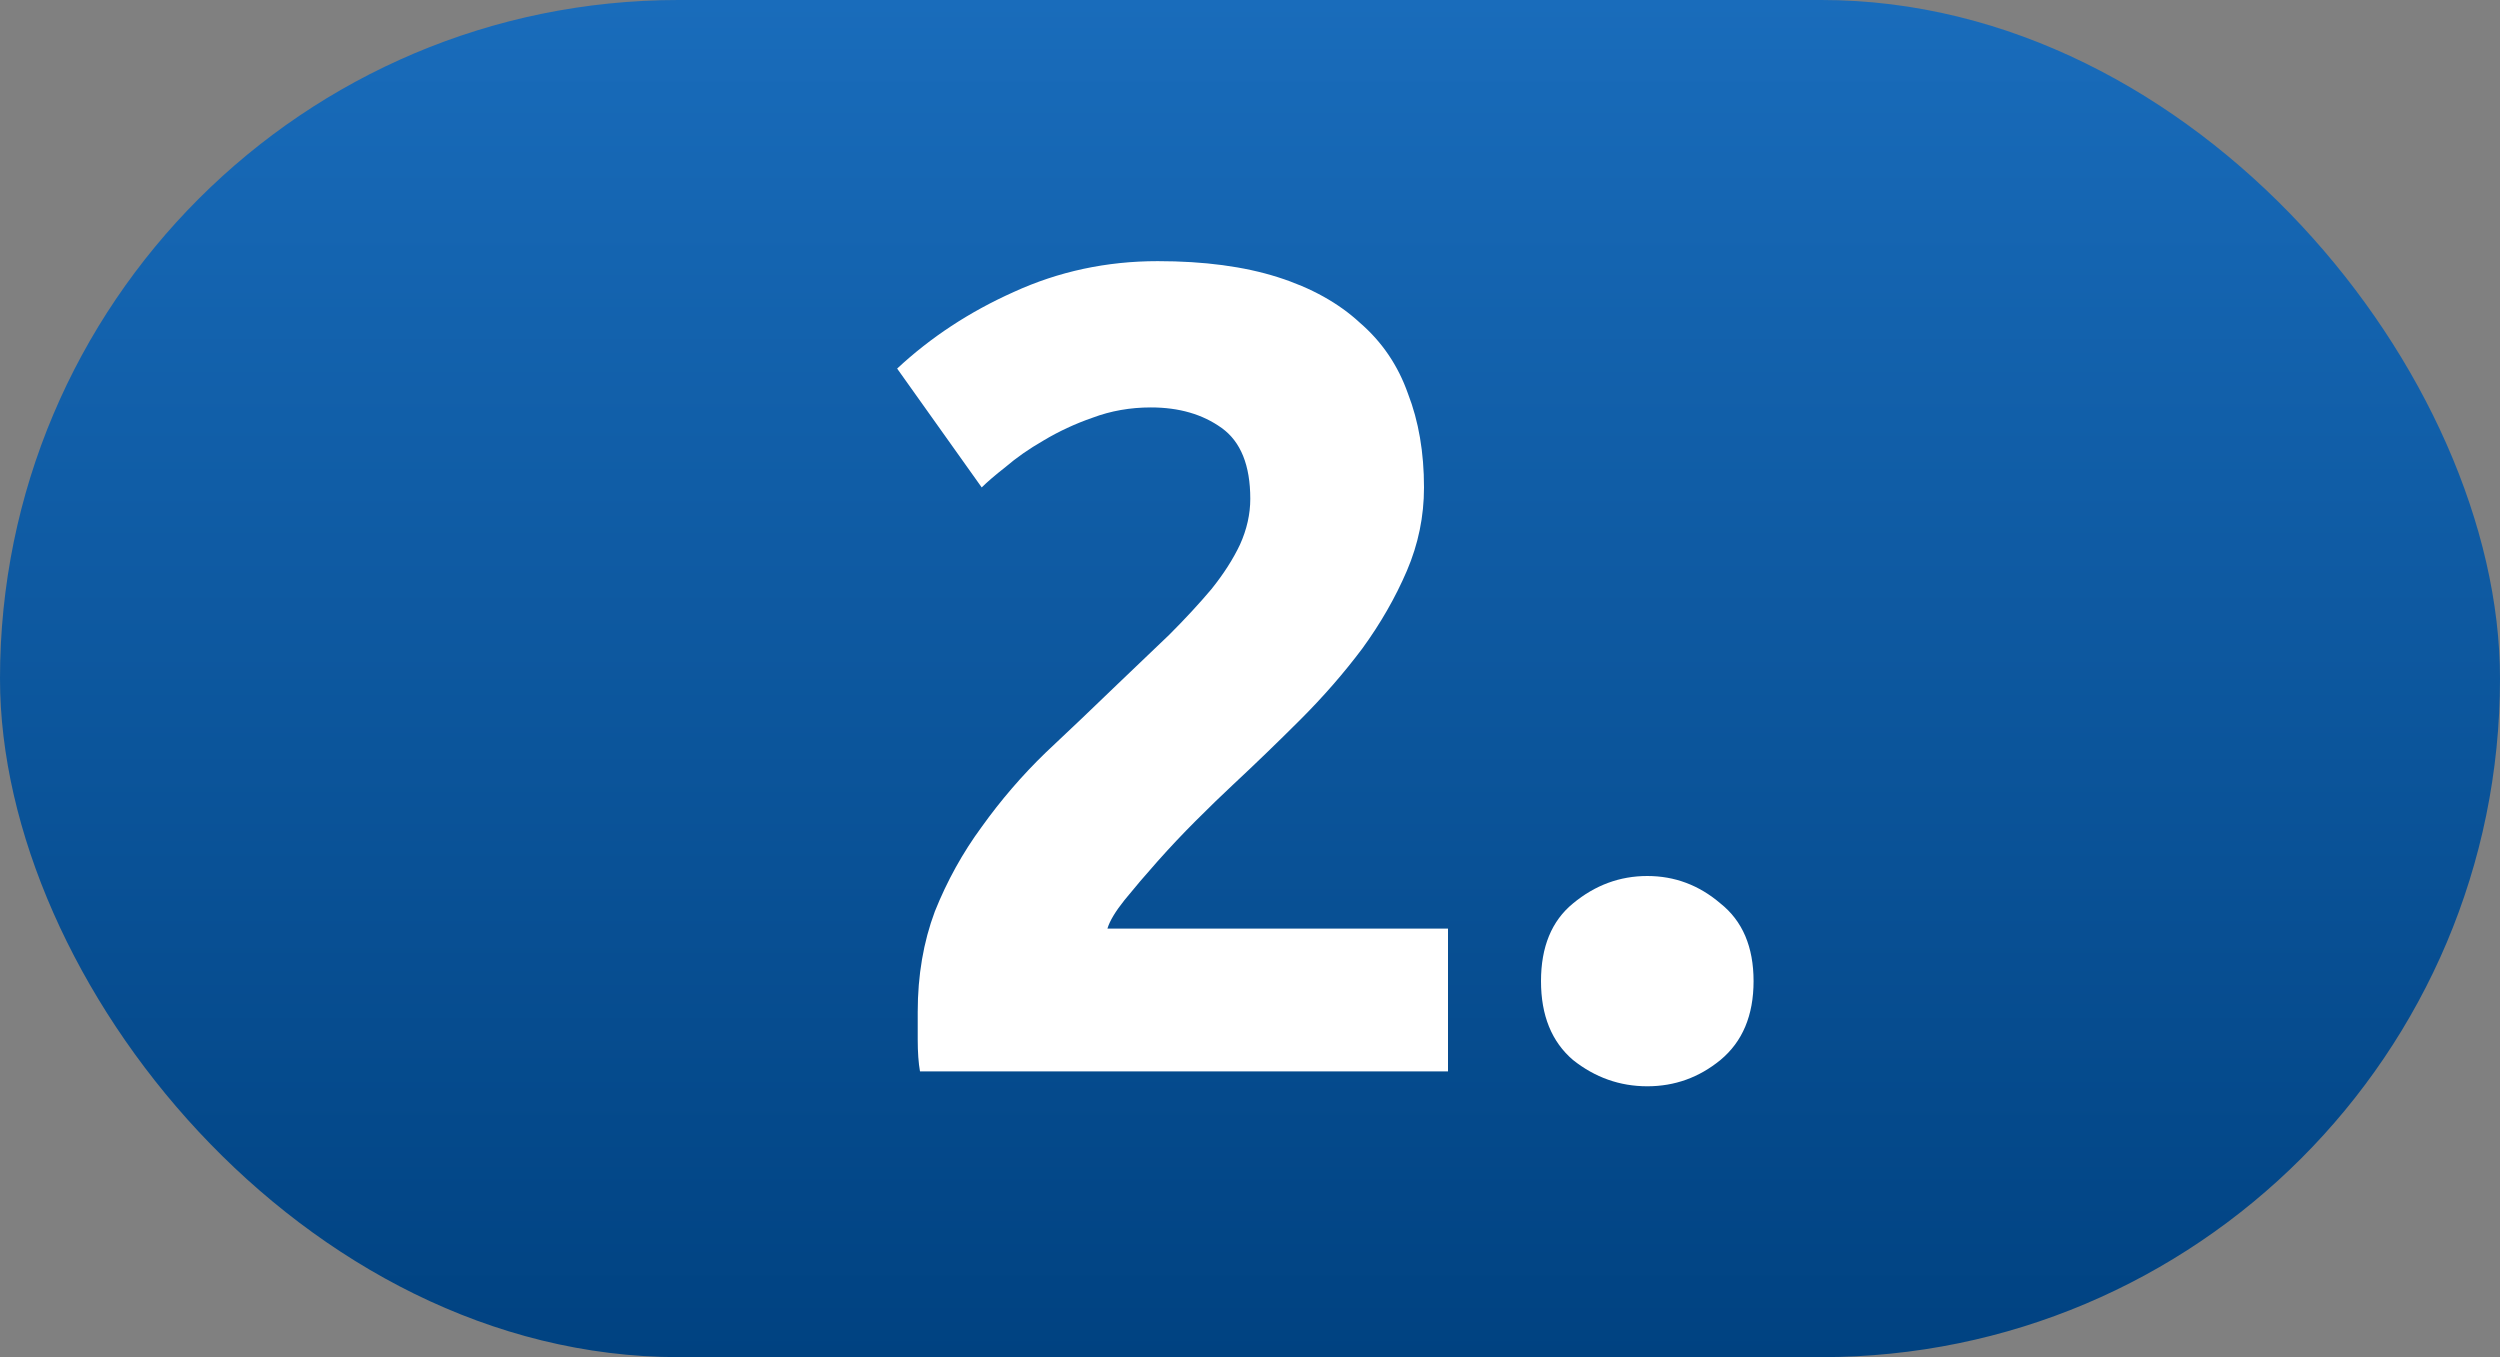
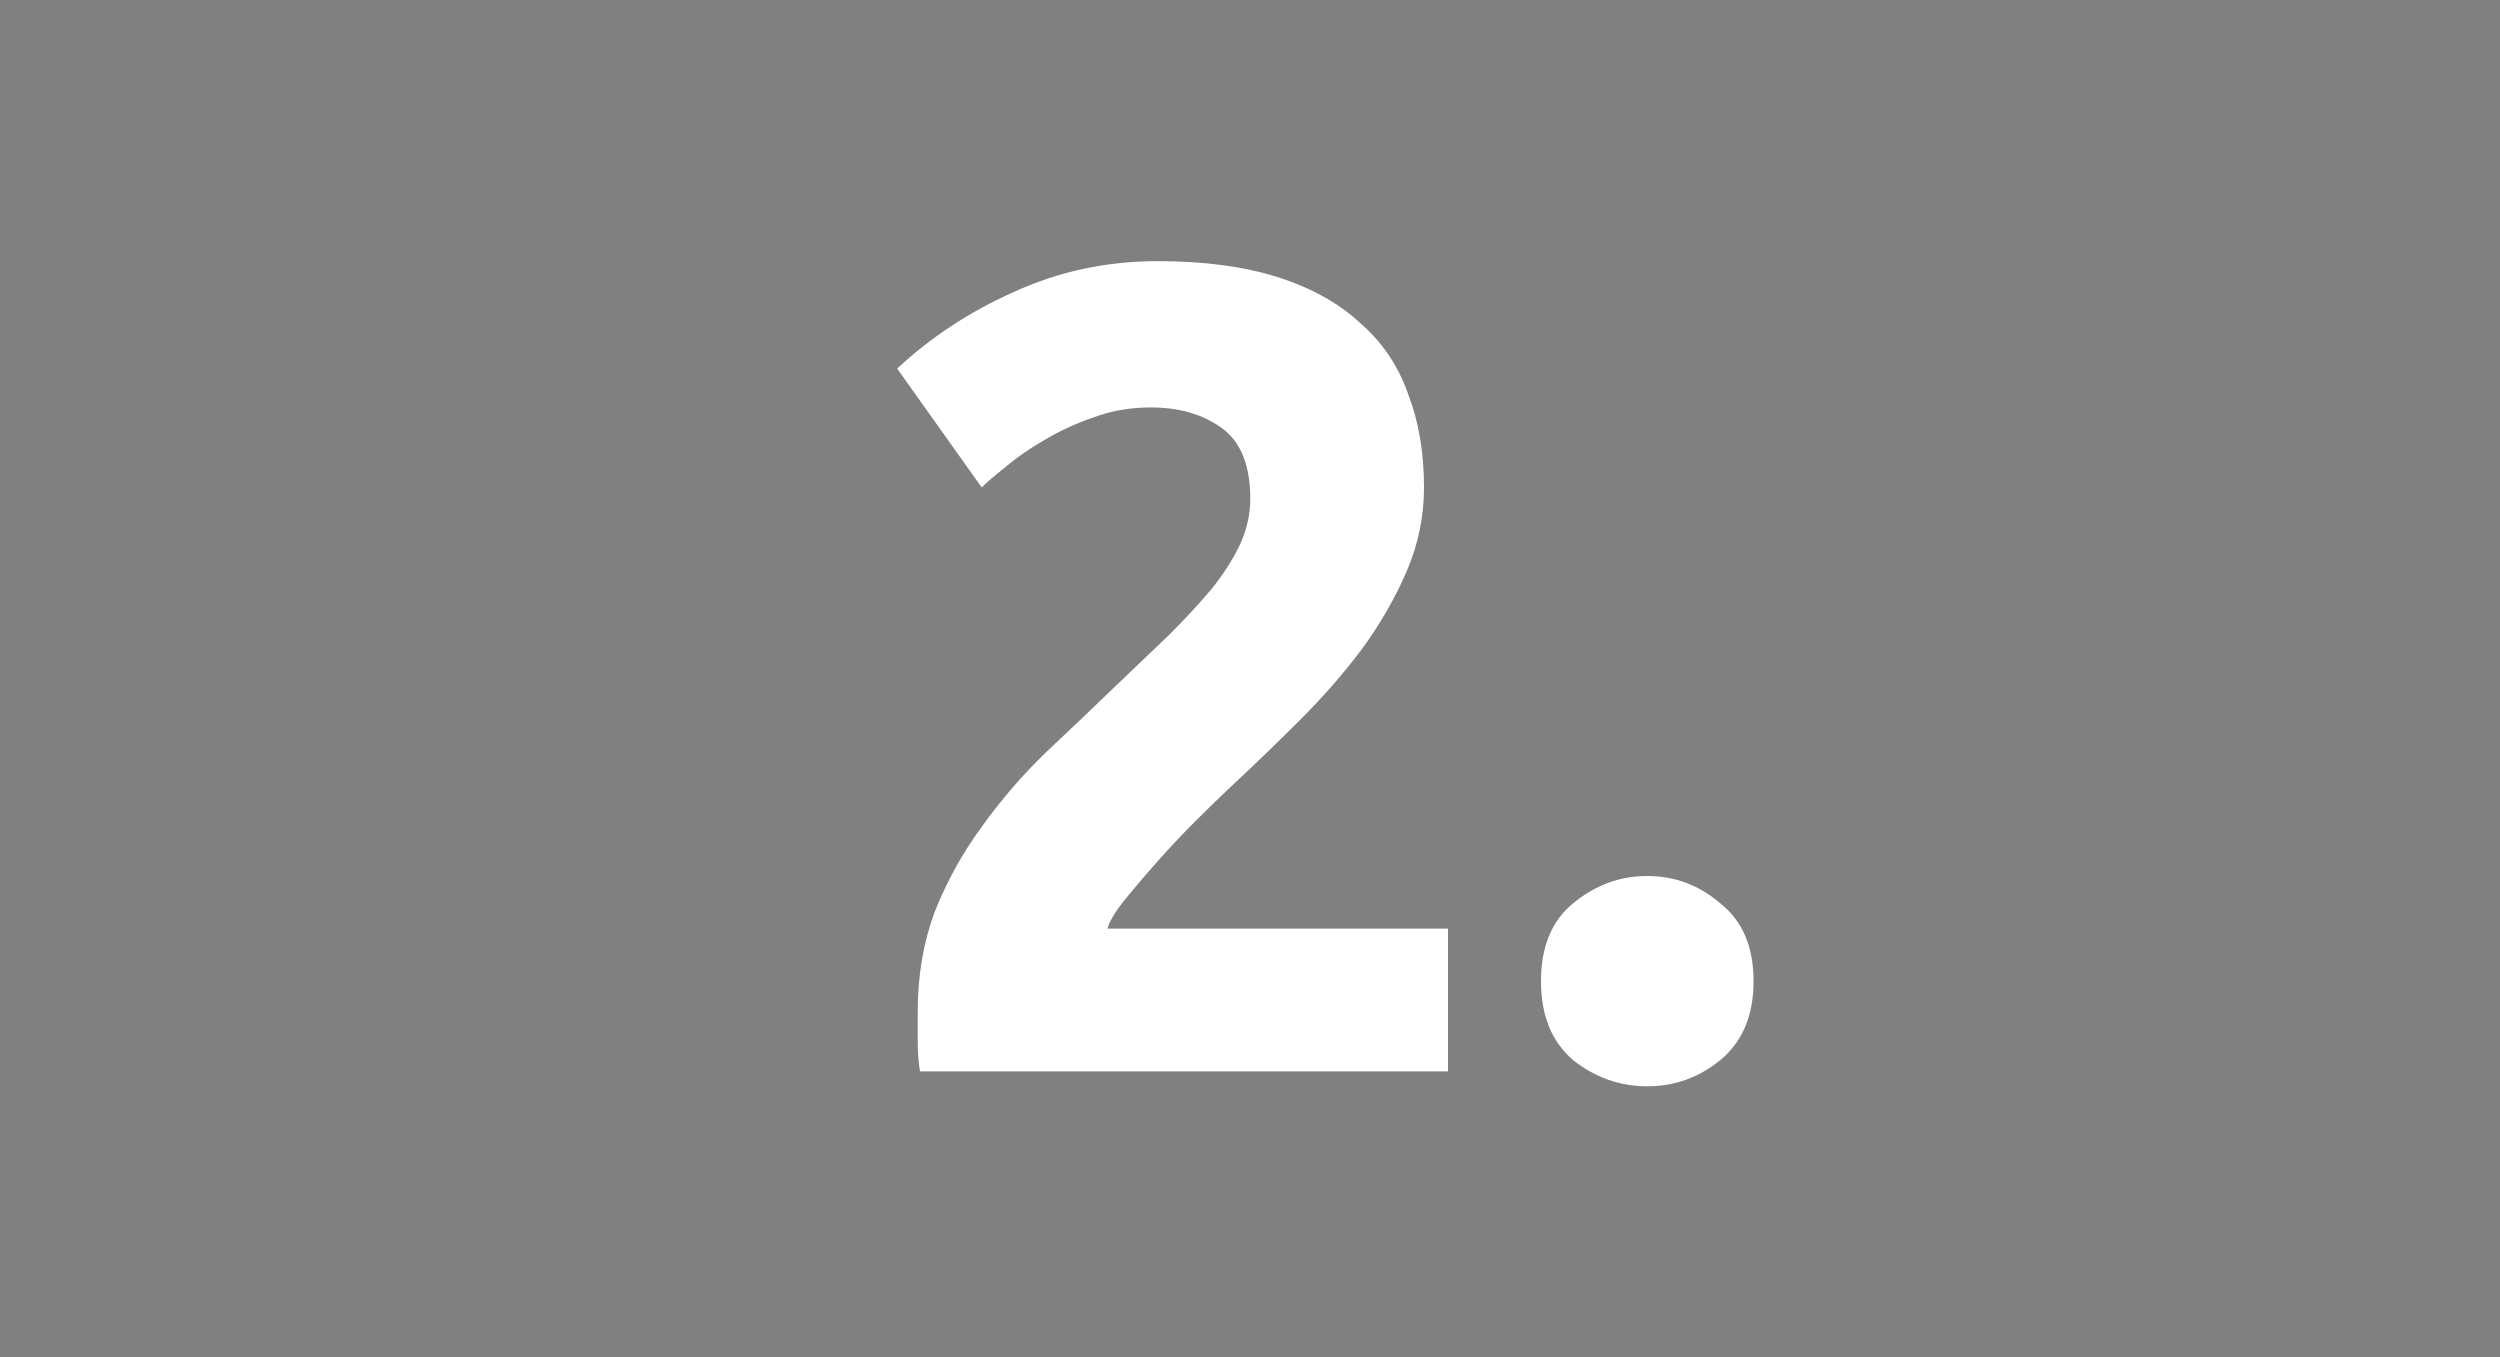
<svg xmlns="http://www.w3.org/2000/svg" width="35" height="19" viewBox="0 0 35 19" fill="none">
  <rect x="0" y="0" width="35" height="19" fill="#808080" stroke="none" />
-   <rect width="35" height="19" rx="9.5" fill="url(#paint0_linear_108_89)" />
  <path d="M19.936 6.824C19.936 7.229 19.856 7.619 19.696 7.992C19.536 8.365 19.328 8.728 19.072 9.08C18.816 9.421 18.528 9.752 18.208 10.072C17.888 10.392 17.573 10.696 17.264 10.984C17.104 11.133 16.928 11.304 16.736 11.496C16.555 11.677 16.379 11.864 16.208 12.056C16.037 12.248 15.883 12.429 15.744 12.6C15.616 12.76 15.536 12.893 15.504 13H20.272V15H12.88C12.859 14.883 12.848 14.733 12.848 14.552C12.848 14.371 12.848 14.243 12.848 14.168C12.848 13.656 12.928 13.187 13.088 12.76C13.259 12.333 13.477 11.939 13.744 11.576C14.011 11.203 14.309 10.856 14.64 10.536C14.981 10.216 15.317 9.896 15.648 9.576C15.904 9.331 16.144 9.101 16.368 8.888C16.592 8.664 16.789 8.451 16.96 8.248C17.131 8.035 17.264 7.827 17.36 7.624C17.456 7.411 17.504 7.197 17.504 6.984C17.504 6.515 17.371 6.184 17.104 5.992C16.837 5.8 16.507 5.704 16.112 5.704C15.824 5.704 15.552 5.752 15.296 5.848C15.051 5.933 14.821 6.04 14.608 6.168C14.405 6.285 14.229 6.408 14.08 6.536C13.931 6.653 13.819 6.749 13.744 6.824L12.56 5.16C13.029 4.723 13.573 4.365 14.192 4.088C14.821 3.8 15.493 3.656 16.208 3.656C16.859 3.656 17.419 3.731 17.888 3.88C18.357 4.029 18.741 4.243 19.04 4.52C19.349 4.787 19.573 5.117 19.712 5.512C19.861 5.896 19.936 6.333 19.936 6.824ZM24.55 13.736C24.55 14.216 24.395 14.584 24.086 14.84C23.787 15.085 23.446 15.208 23.062 15.208C22.678 15.208 22.331 15.085 22.022 14.84C21.723 14.584 21.574 14.216 21.574 13.736C21.574 13.256 21.723 12.893 22.022 12.648C22.331 12.392 22.678 12.264 23.062 12.264C23.446 12.264 23.787 12.392 24.086 12.648C24.395 12.893 24.55 13.256 24.55 13.736Z" fill="white" />
  <defs>
    <linearGradient id="paint0_linear_108_89" x1="17.5" y1="0" x2="17.5" y2="19" gradientUnits="userSpaceOnUse">
      <stop stop-color="#196CBB" />
      <stop offset="1" stop-color="#004281" />
    </linearGradient>
  </defs>
</svg>